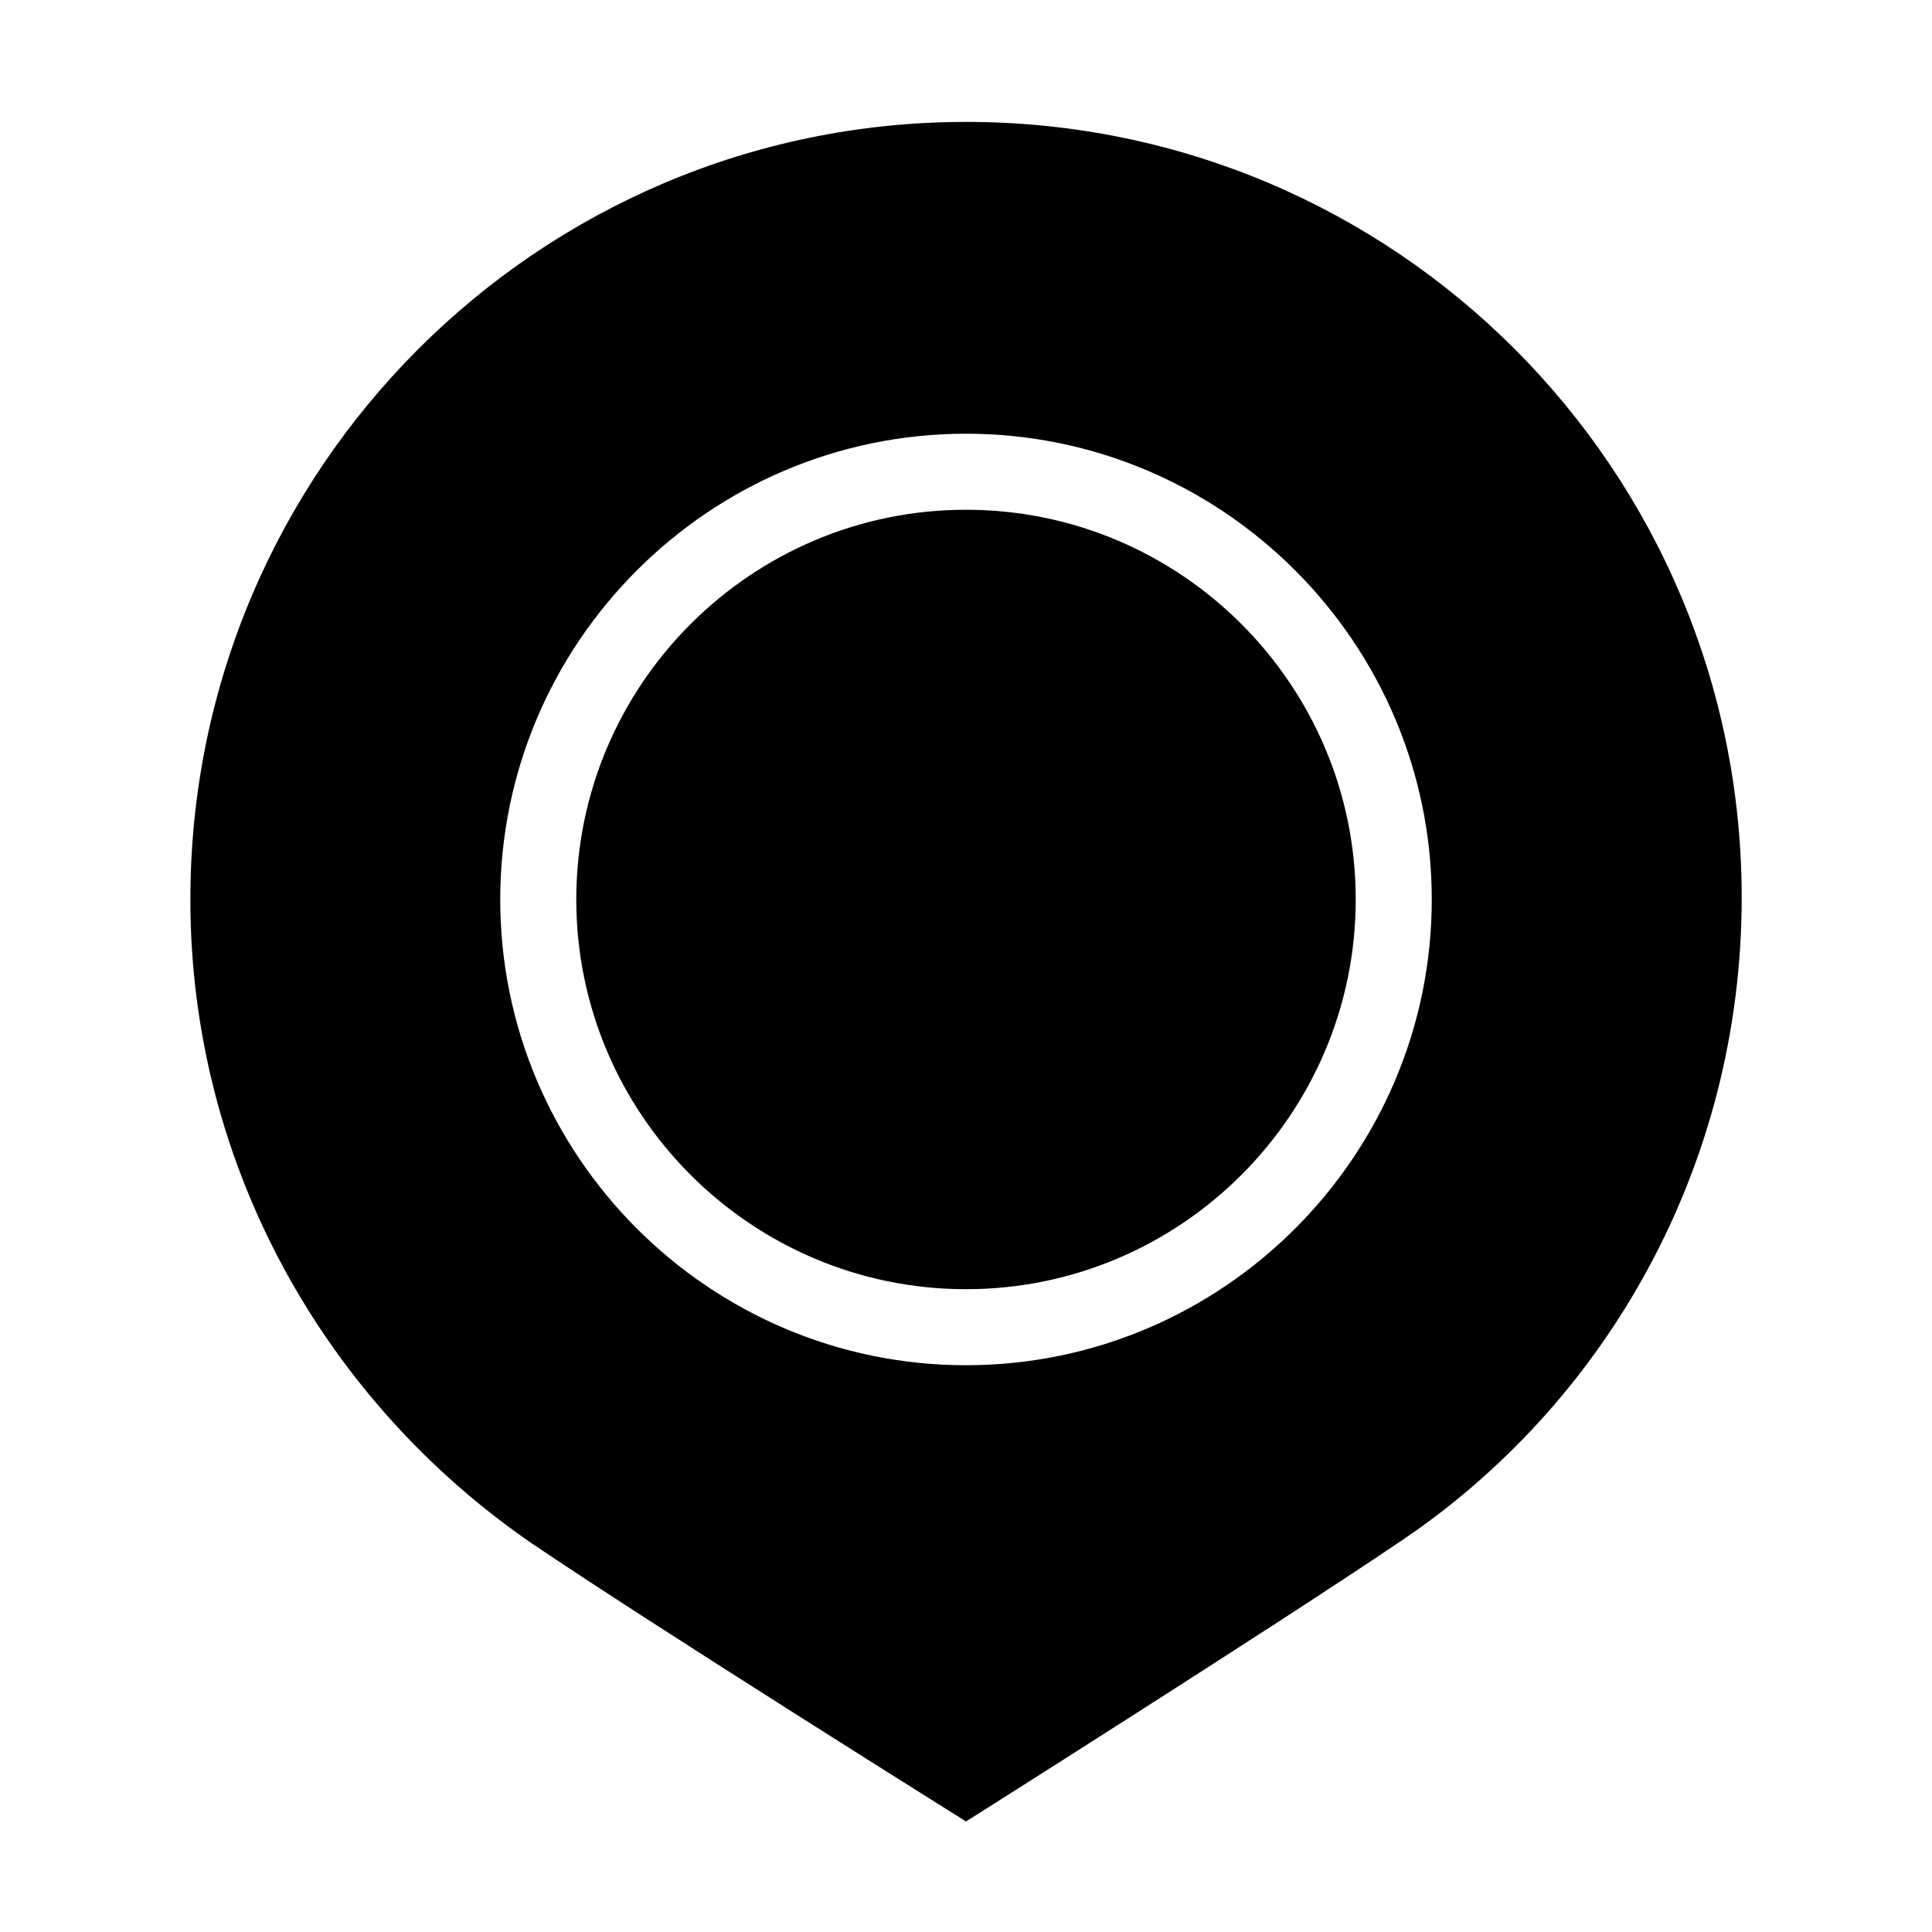
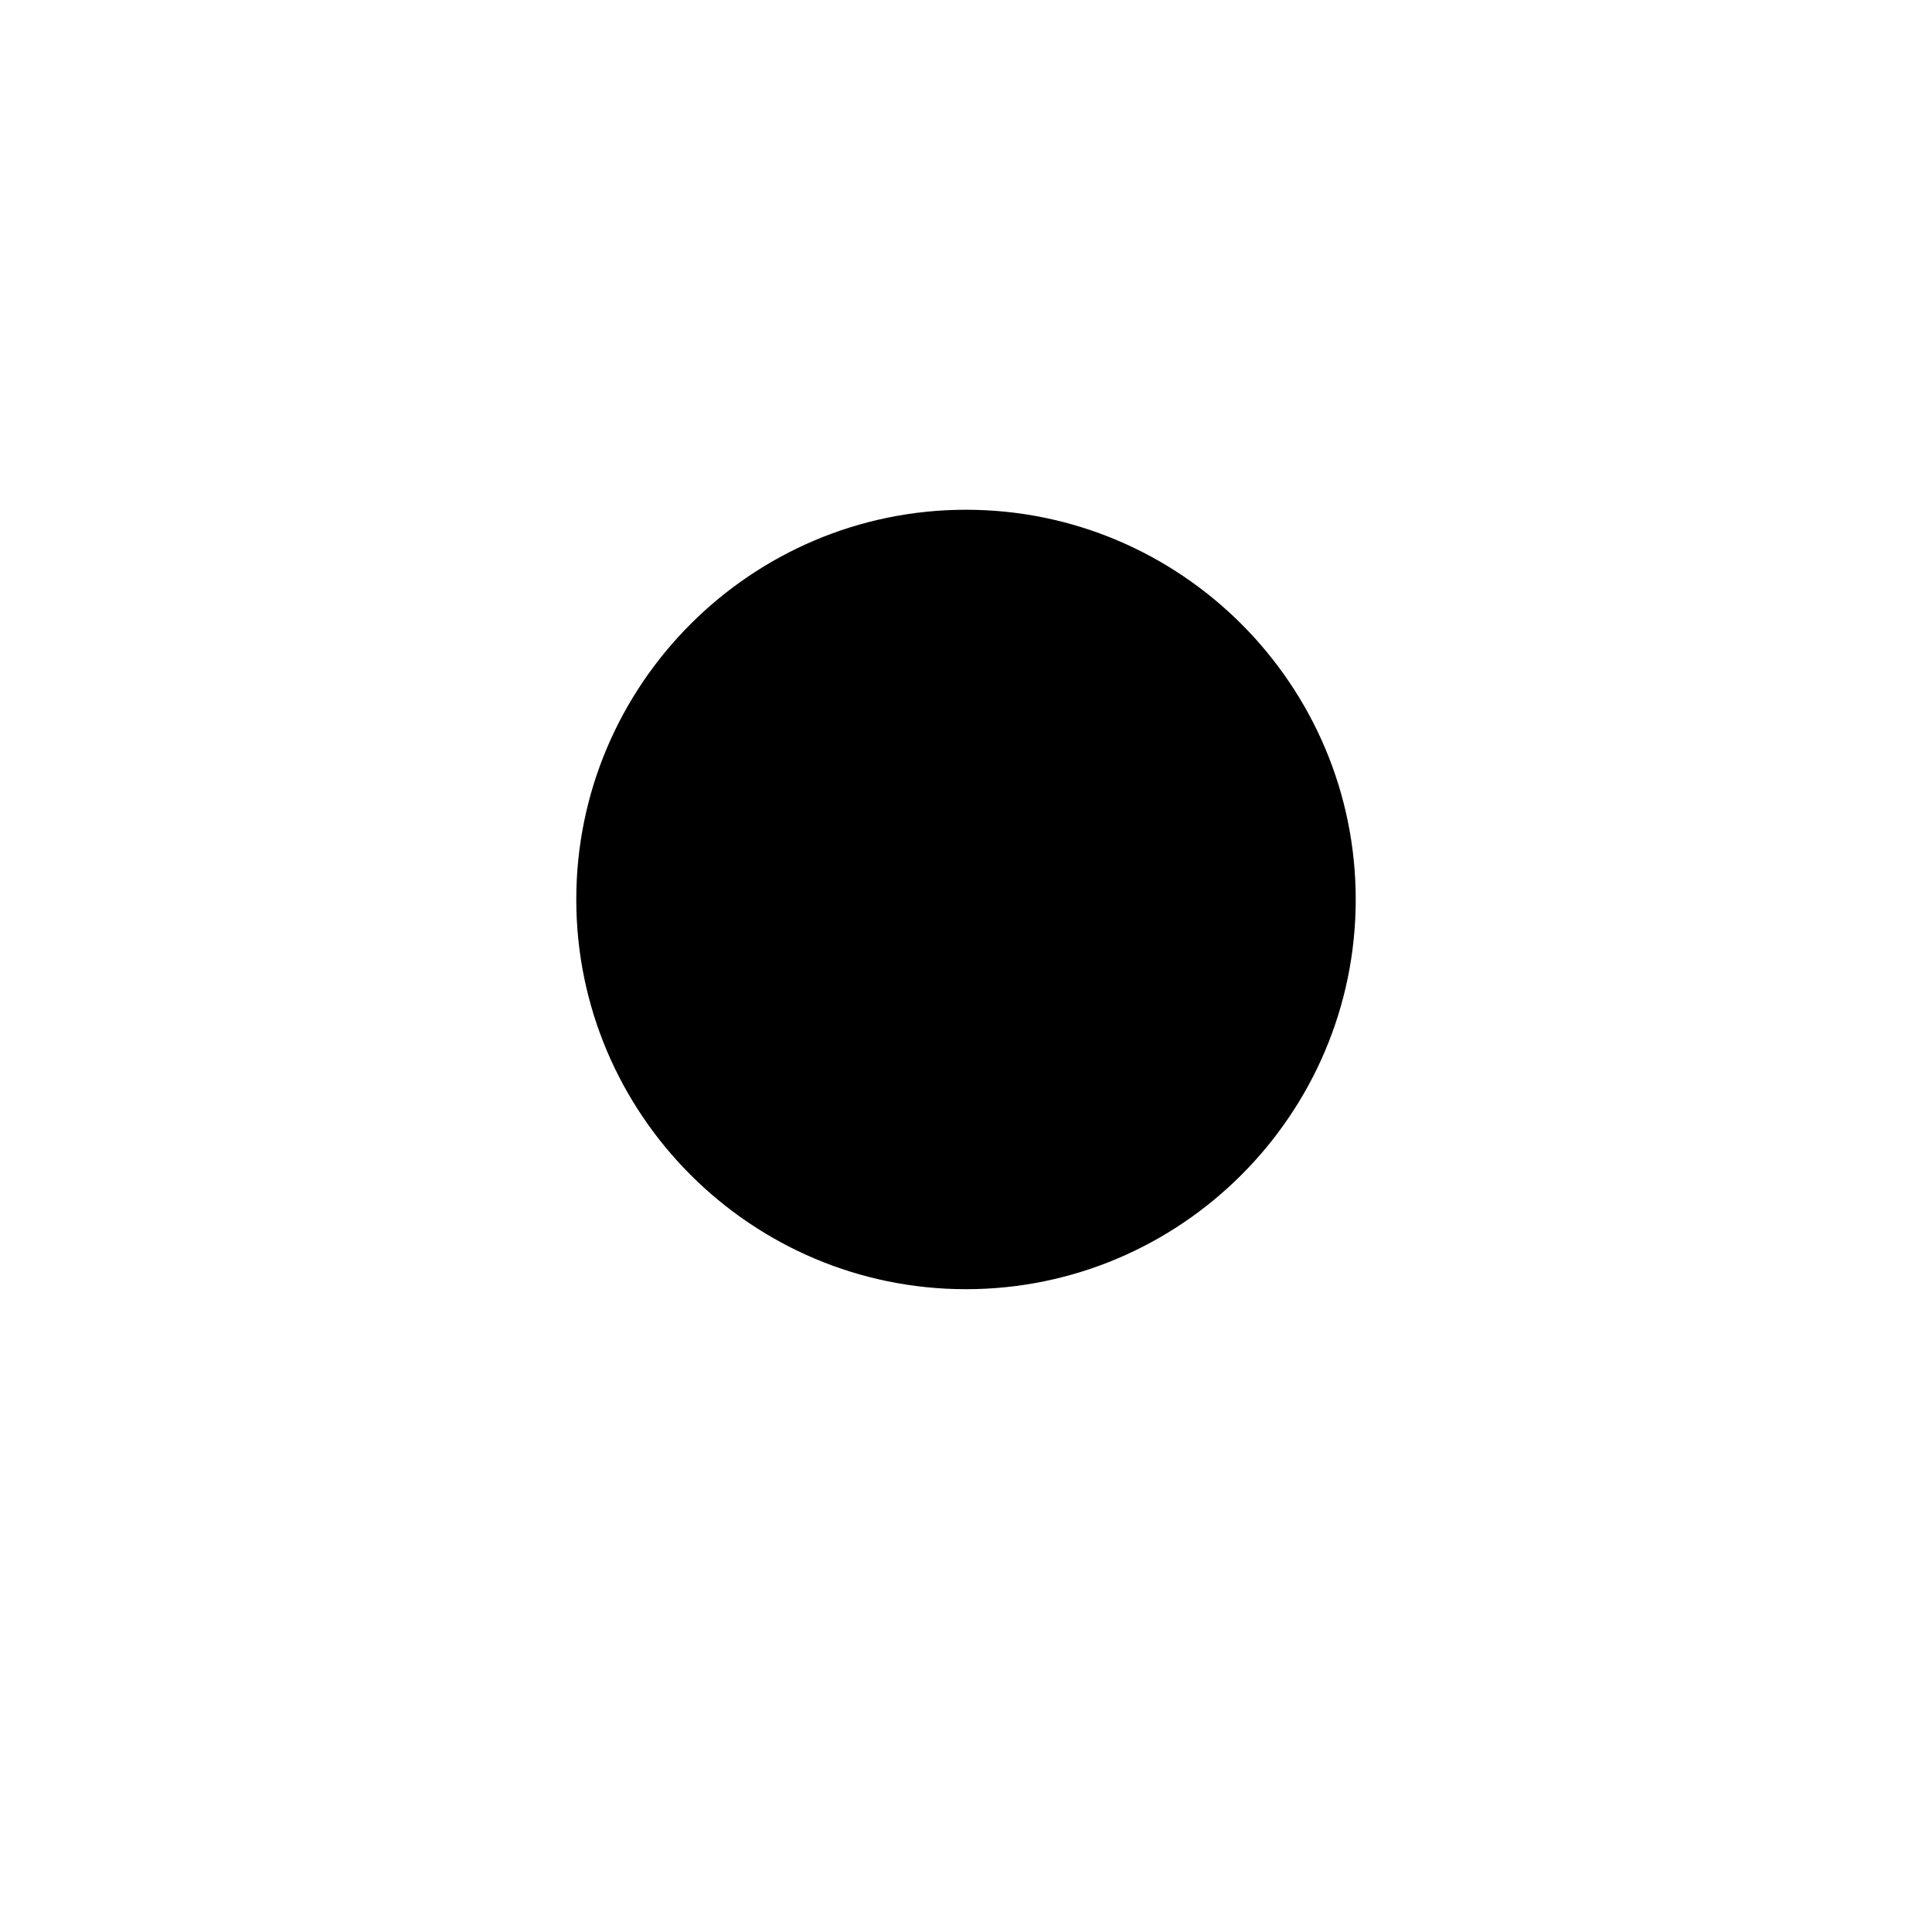
<svg xmlns="http://www.w3.org/2000/svg" fill="#000000" width="800px" height="800px" version="1.1" viewBox="144 144 512 512">
  <g>
    <path d="m400 279.09c-56.93 0-103.28 46.352-103.28 103.28 0 56.93 46.348 103.28 103.28 103.28 56.93 0 103.28-46.352 103.28-103.28 0-56.93-46.352-103.28-103.28-103.28z" />
-     <path d="m400 176.31c-113.36 0-205.55 92.195-205.55 206.05 0 71.039 36.273 133.51 90.688 170.79 32.746 22.168 114.87 73.555 114.87 73.555s82.121-51.891 114.87-74.059c54.914-36.777 90.688-99.754 90.688-170.79 0-113.36-91.695-205.55-205.55-205.55zm0 329.49c-68.016 0-123.43-55.418-123.43-123.43 0-68.012 55.418-123.43 123.43-123.43s123.43 55.418 123.43 123.43c0 68.012-55.422 123.43-123.43 123.43z" />
  </g>
</svg>